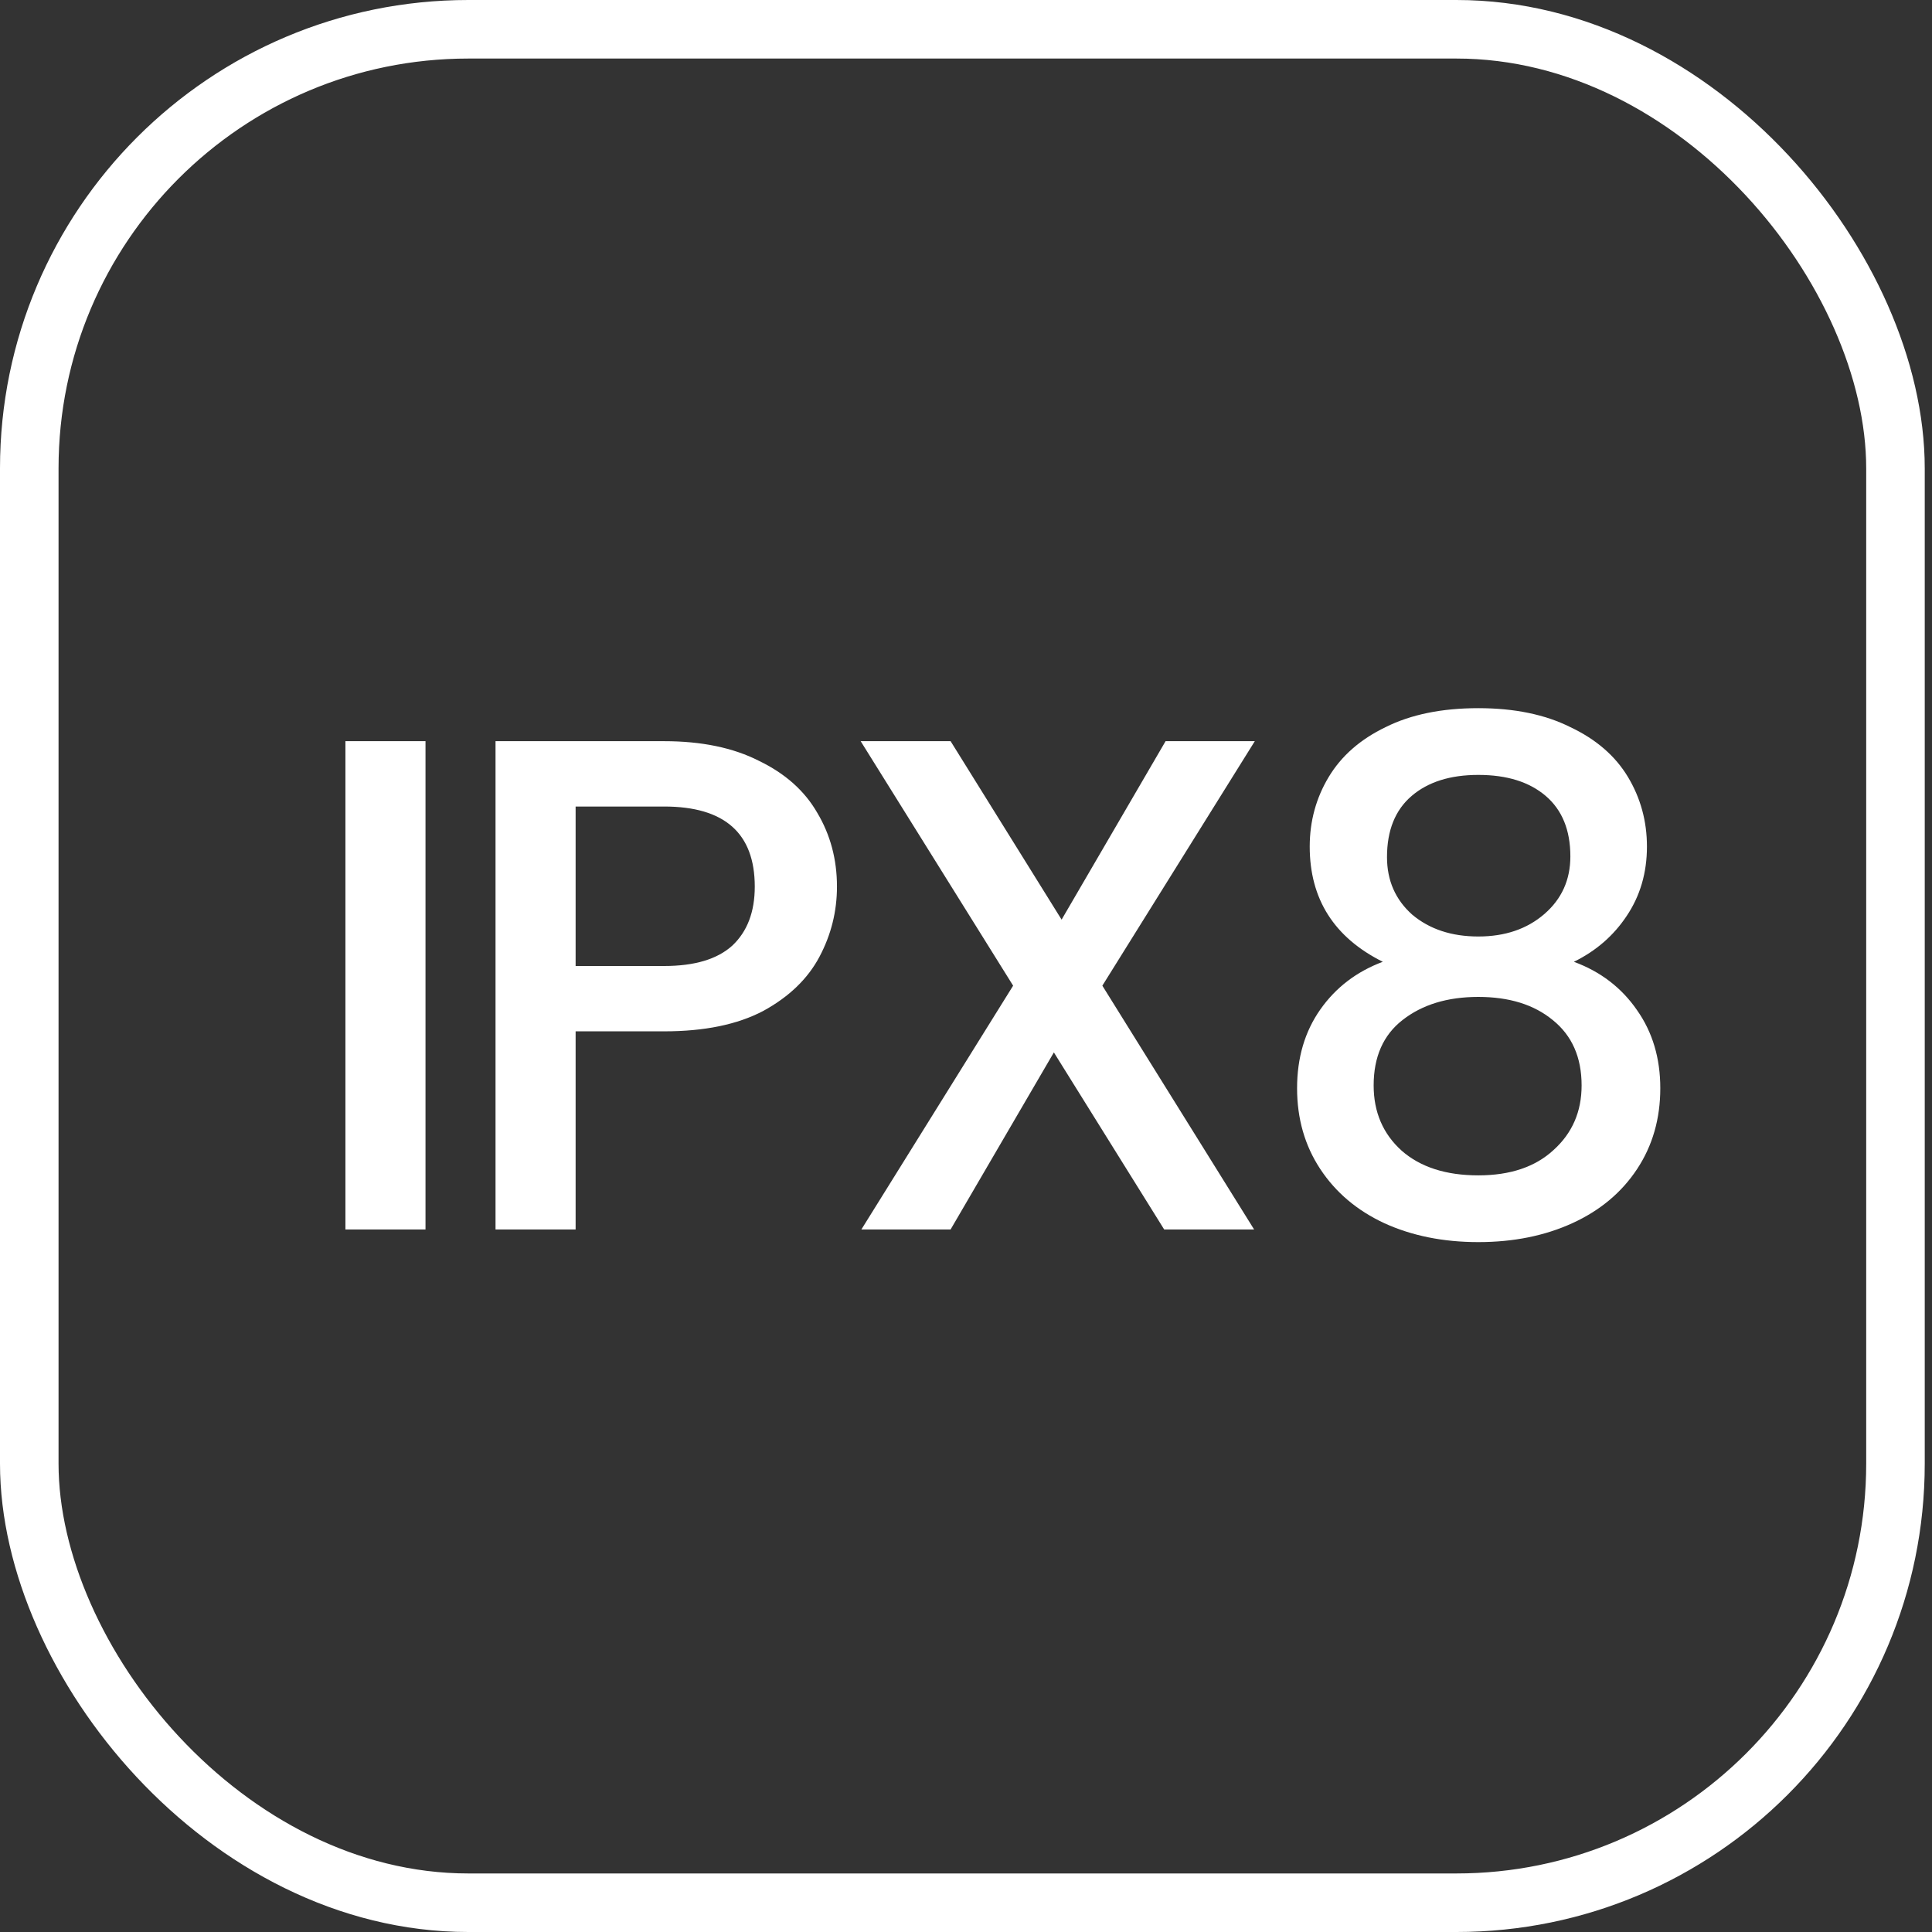
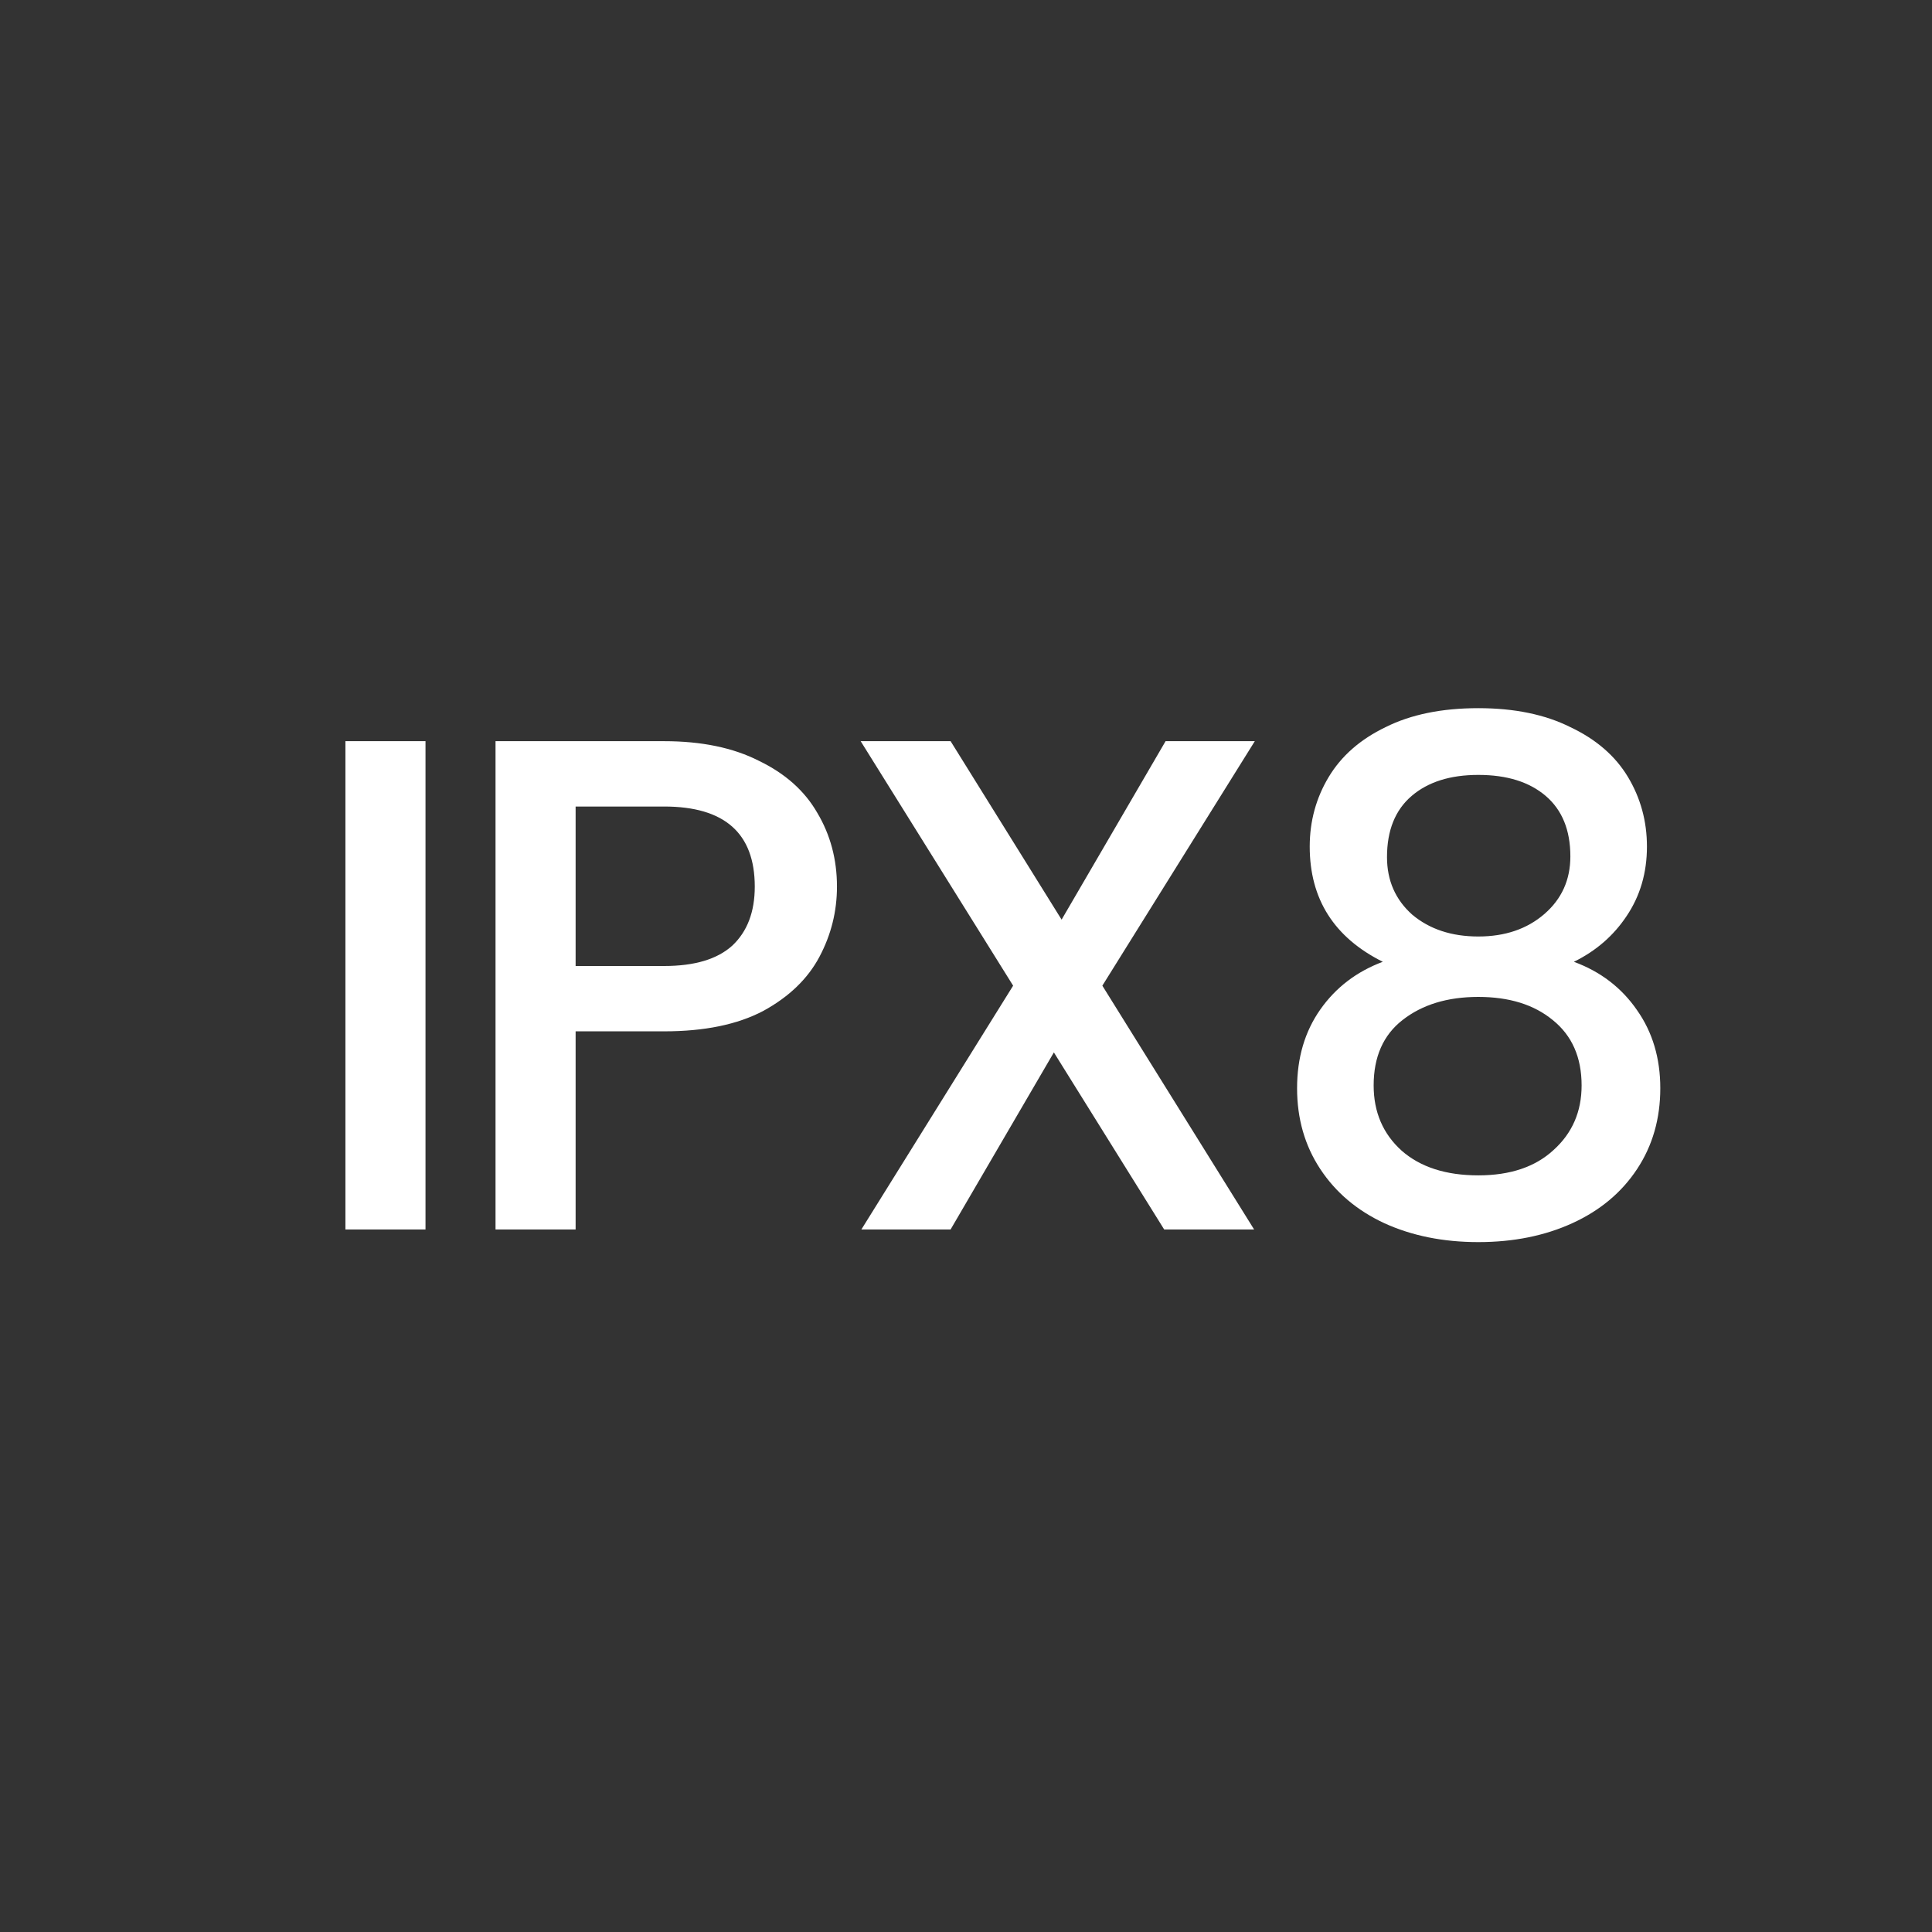
<svg xmlns="http://www.w3.org/2000/svg" fill="none" viewBox="0 0 33 33" height="33" width="33">
  <rect x="0" y="0" width="33" height="33" fill="#333333" stroke="none" />
-   <rect stroke="white" rx="7.5" height="32" width="31.876" y="0.5" x="0.5" />
  <path fill="white" d="M7.268 12.66V21H5.9V12.66H7.268ZM14.296 15.144C14.296 15.568 14.196 15.968 13.996 16.344C13.796 16.72 13.476 17.028 13.036 17.268C12.596 17.5 12.032 17.616 11.344 17.616H9.832V21H8.464V12.66H11.344C11.984 12.66 12.524 12.772 12.964 12.996C13.412 13.212 13.744 13.508 13.96 13.884C14.184 14.26 14.296 14.68 14.296 15.144ZM11.344 16.5C11.864 16.5 12.252 16.384 12.508 16.152C12.764 15.912 12.892 15.576 12.892 15.144C12.892 14.232 12.376 13.776 11.344 13.776H9.832V16.5H11.344ZM18.829 16.836L21.421 21H19.885L18.001 17.976L16.237 21H14.713L17.305 16.836L14.701 12.66H16.237L18.133 15.708L19.909 12.66H21.433L18.829 16.836ZM23.619 16.428C22.787 16.012 22.371 15.356 22.371 14.46C22.371 14.028 22.479 13.632 22.695 13.272C22.911 12.912 23.235 12.628 23.667 12.42C24.099 12.204 24.627 12.096 25.251 12.096C25.867 12.096 26.391 12.204 26.823 12.42C27.263 12.628 27.591 12.912 27.807 13.272C28.023 13.632 28.131 14.028 28.131 14.46C28.131 14.908 28.015 15.304 27.783 15.648C27.559 15.984 27.259 16.244 26.883 16.428C27.339 16.596 27.699 16.872 27.963 17.256C28.227 17.632 28.359 18.076 28.359 18.588C28.359 19.108 28.227 19.568 27.963 19.968C27.699 20.368 27.331 20.676 26.859 20.892C26.387 21.108 25.851 21.216 25.251 21.216C24.651 21.216 24.115 21.108 23.643 20.892C23.179 20.676 22.815 20.368 22.551 19.968C22.287 19.568 22.155 19.108 22.155 18.588C22.155 18.068 22.287 17.62 22.551 17.244C22.815 16.868 23.171 16.596 23.619 16.428ZM26.823 14.628C26.823 14.18 26.683 13.836 26.403 13.596C26.123 13.356 25.739 13.236 25.251 13.236C24.771 13.236 24.391 13.356 24.111 13.596C23.831 13.836 23.691 14.184 23.691 14.64C23.691 15.04 23.835 15.368 24.123 15.624C24.419 15.872 24.795 15.996 25.251 15.996C25.707 15.996 26.083 15.868 26.379 15.612C26.675 15.356 26.823 15.028 26.823 14.628ZM25.251 17.028C24.723 17.028 24.291 17.16 23.955 17.424C23.627 17.68 23.463 18.052 23.463 18.54C23.463 18.996 23.623 19.368 23.943 19.656C24.263 19.936 24.699 20.076 25.251 20.076C25.795 20.076 26.223 19.932 26.535 19.644C26.855 19.356 27.015 18.988 27.015 18.54C27.015 18.06 26.851 17.688 26.523 17.424C26.203 17.16 25.779 17.028 25.251 17.028Z" />
</svg>